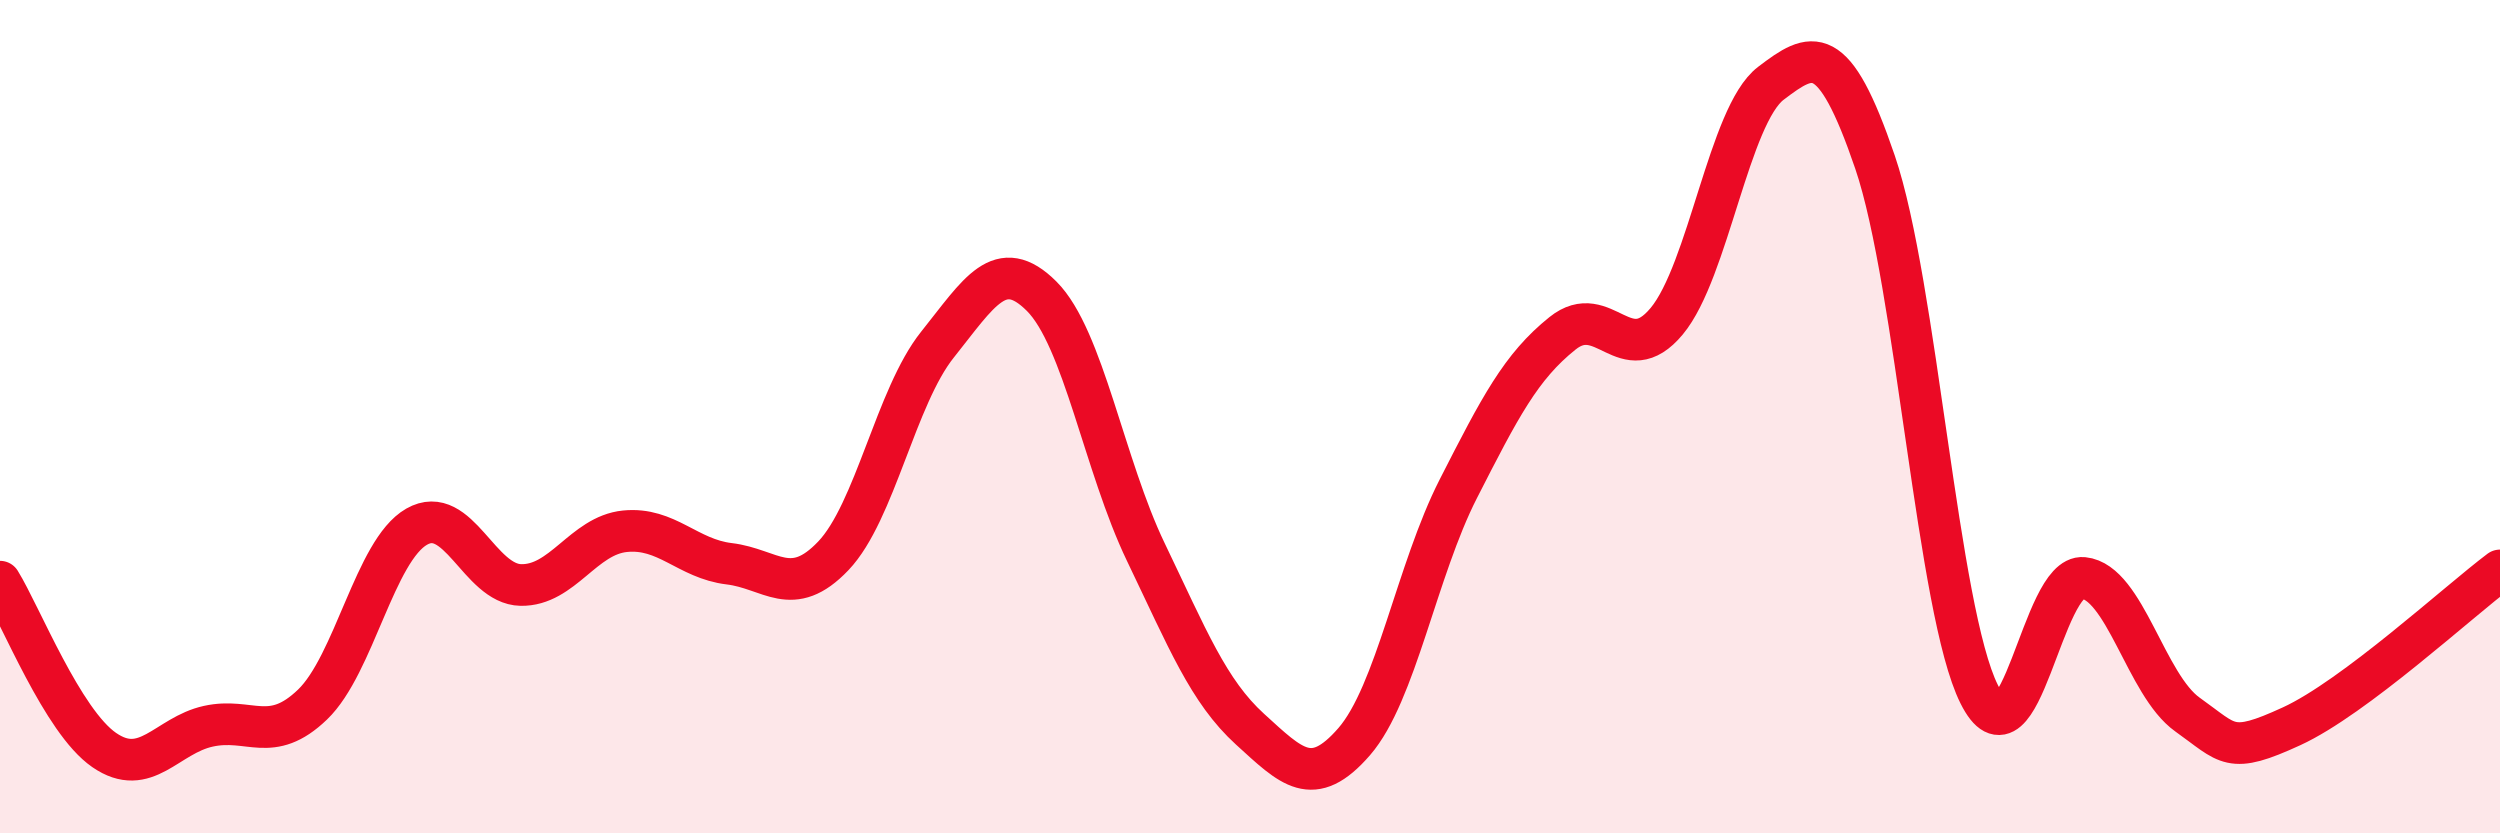
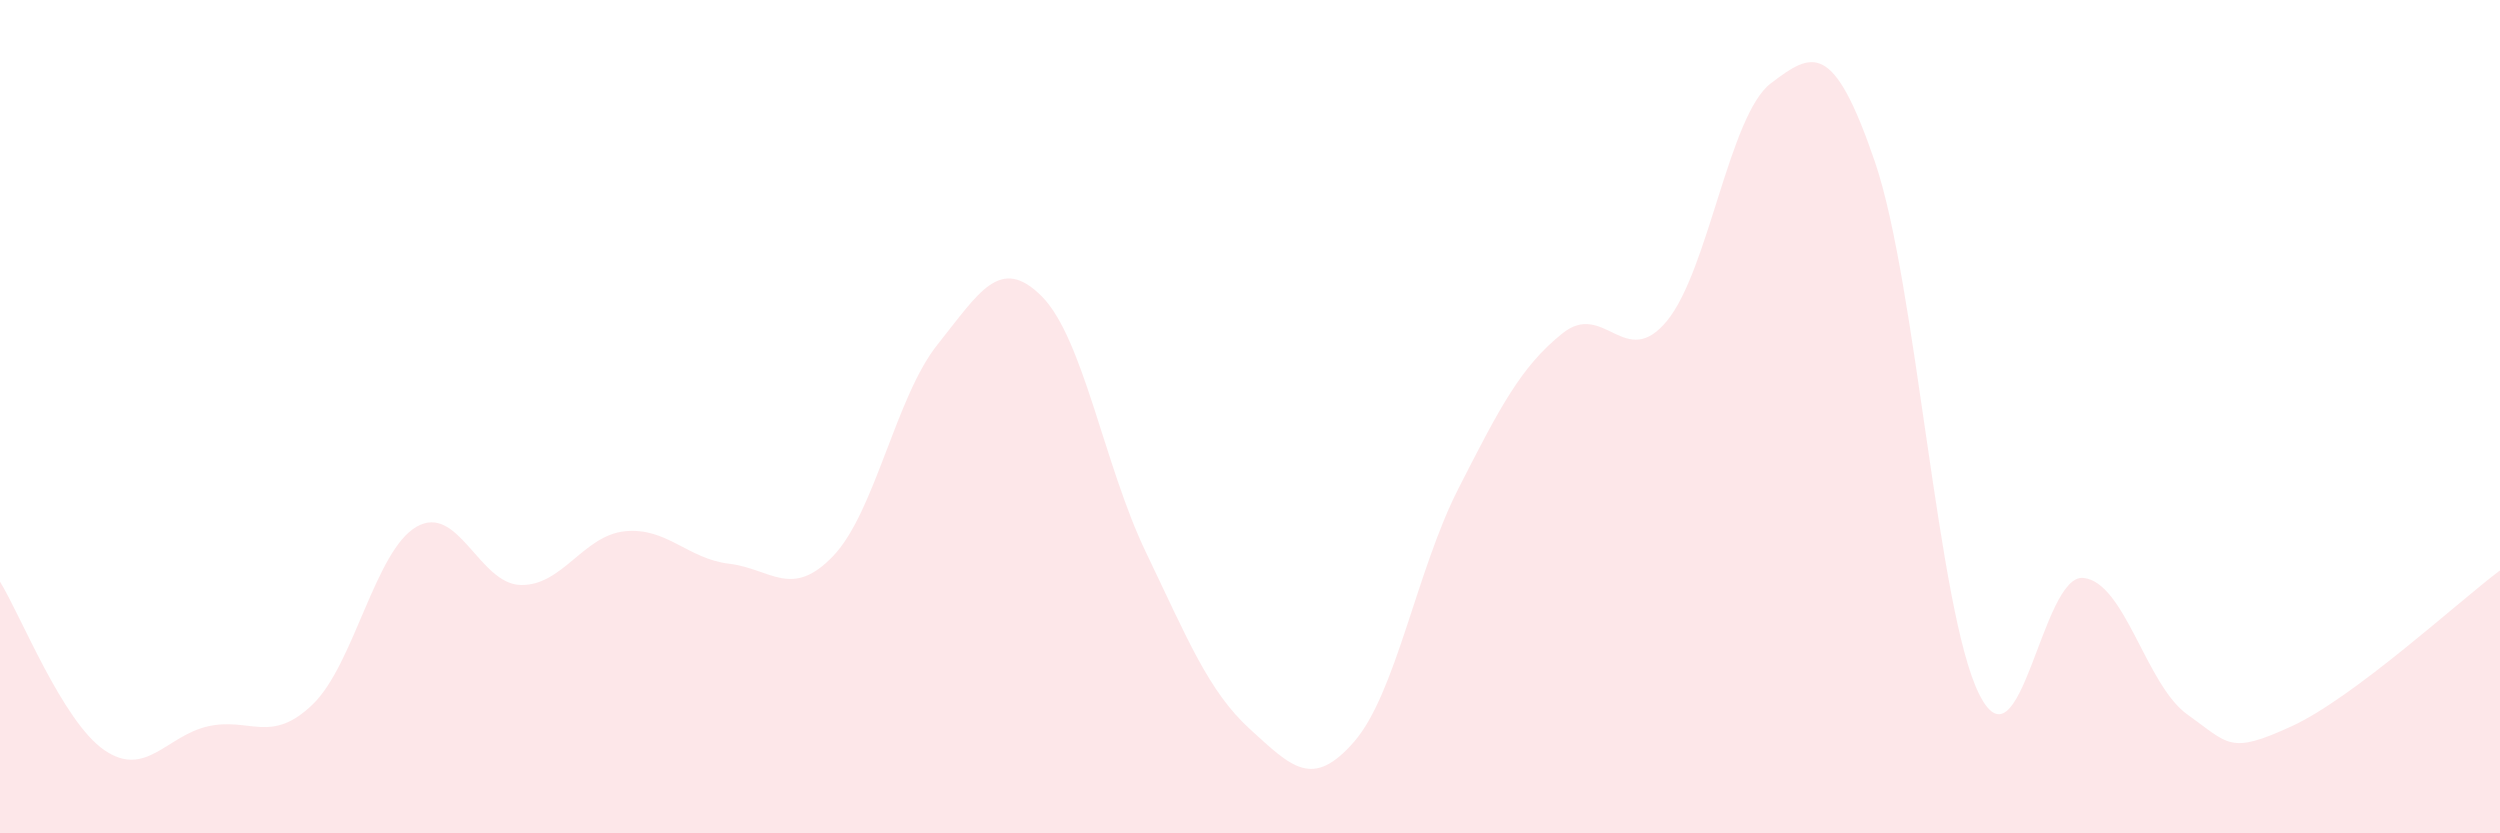
<svg xmlns="http://www.w3.org/2000/svg" width="60" height="20" viewBox="0 0 60 20">
  <path d="M 0,13.96 C 0.5,14.77 1.5,17.31 2.5,18 C 3.5,18.69 4,17.65 5,17.43 C 6,17.21 6.5,17.87 7.5,16.91 C 8.5,15.95 9,13.21 10,12.64 C 11,12.07 11.5,14.02 12.5,14.04 C 13.5,14.06 14,12.85 15,12.75 C 16,12.65 16.5,13.41 17.5,13.53 C 18.5,13.65 19,14.39 20,13.34 C 21,12.29 21.5,9.52 22.5,8.27 C 23.5,7.02 24,6.11 25,7.11 C 26,8.11 26.5,11.17 27.5,13.25 C 28.5,15.33 29,16.59 30,17.5 C 31,18.41 31.5,18.95 32.5,17.8 C 33.5,16.65 34,13.69 35,11.73 C 36,9.77 36.5,8.8 37.5,8 C 38.5,7.2 39,8.91 40,7.71 C 41,6.51 41.5,2.76 42.5,2 C 43.5,1.24 44,0.96 45,3.89 C 46,6.82 46.5,14.66 47.5,16.66 C 48.5,18.66 49,13.77 50,13.87 C 51,13.97 51.5,16.44 52.5,17.15 C 53.5,17.86 53.5,18.12 55,17.43 C 56.5,16.74 59,14.44 60,13.69L60 20L0 20Z" fill="#EB0A25" opacity="0.1" stroke-linecap="round" stroke-linejoin="round" />
-   <path d="M 0,13.96 C 0.5,14.77 1.5,17.31 2.5,18 C 3.5,18.69 4,17.65 5,17.43 C 6,17.21 6.5,17.87 7.5,16.91 C 8.5,15.95 9,13.21 10,12.64 C 11,12.07 11.5,14.02 12.5,14.04 C 13.5,14.06 14,12.85 15,12.75 C 16,12.65 16.5,13.41 17.5,13.53 C 18.5,13.65 19,14.39 20,13.34 C 21,12.29 21.5,9.52 22.5,8.27 C 23.5,7.02 24,6.11 25,7.11 C 26,8.11 26.5,11.17 27.5,13.25 C 28.5,15.33 29,16.59 30,17.5 C 31,18.41 31.5,18.95 32.5,17.8 C 33.5,16.65 34,13.69 35,11.73 C 36,9.77 36.5,8.8 37.5,8 C 38.5,7.2 39,8.91 40,7.71 C 41,6.51 41.5,2.76 42.5,2 C 43.5,1.24 44,0.96 45,3.89 C 46,6.82 46.5,14.66 47.5,16.66 C 48.5,18.66 49,13.77 50,13.87 C 51,13.97 51.5,16.44 52.5,17.15 C 53.5,17.86 53.5,18.12 55,17.43 C 56.5,16.74 59,14.44 60,13.69" stroke="#EB0A25" stroke-width="1" fill="none" stroke-linecap="round" stroke-linejoin="round" />
</svg>